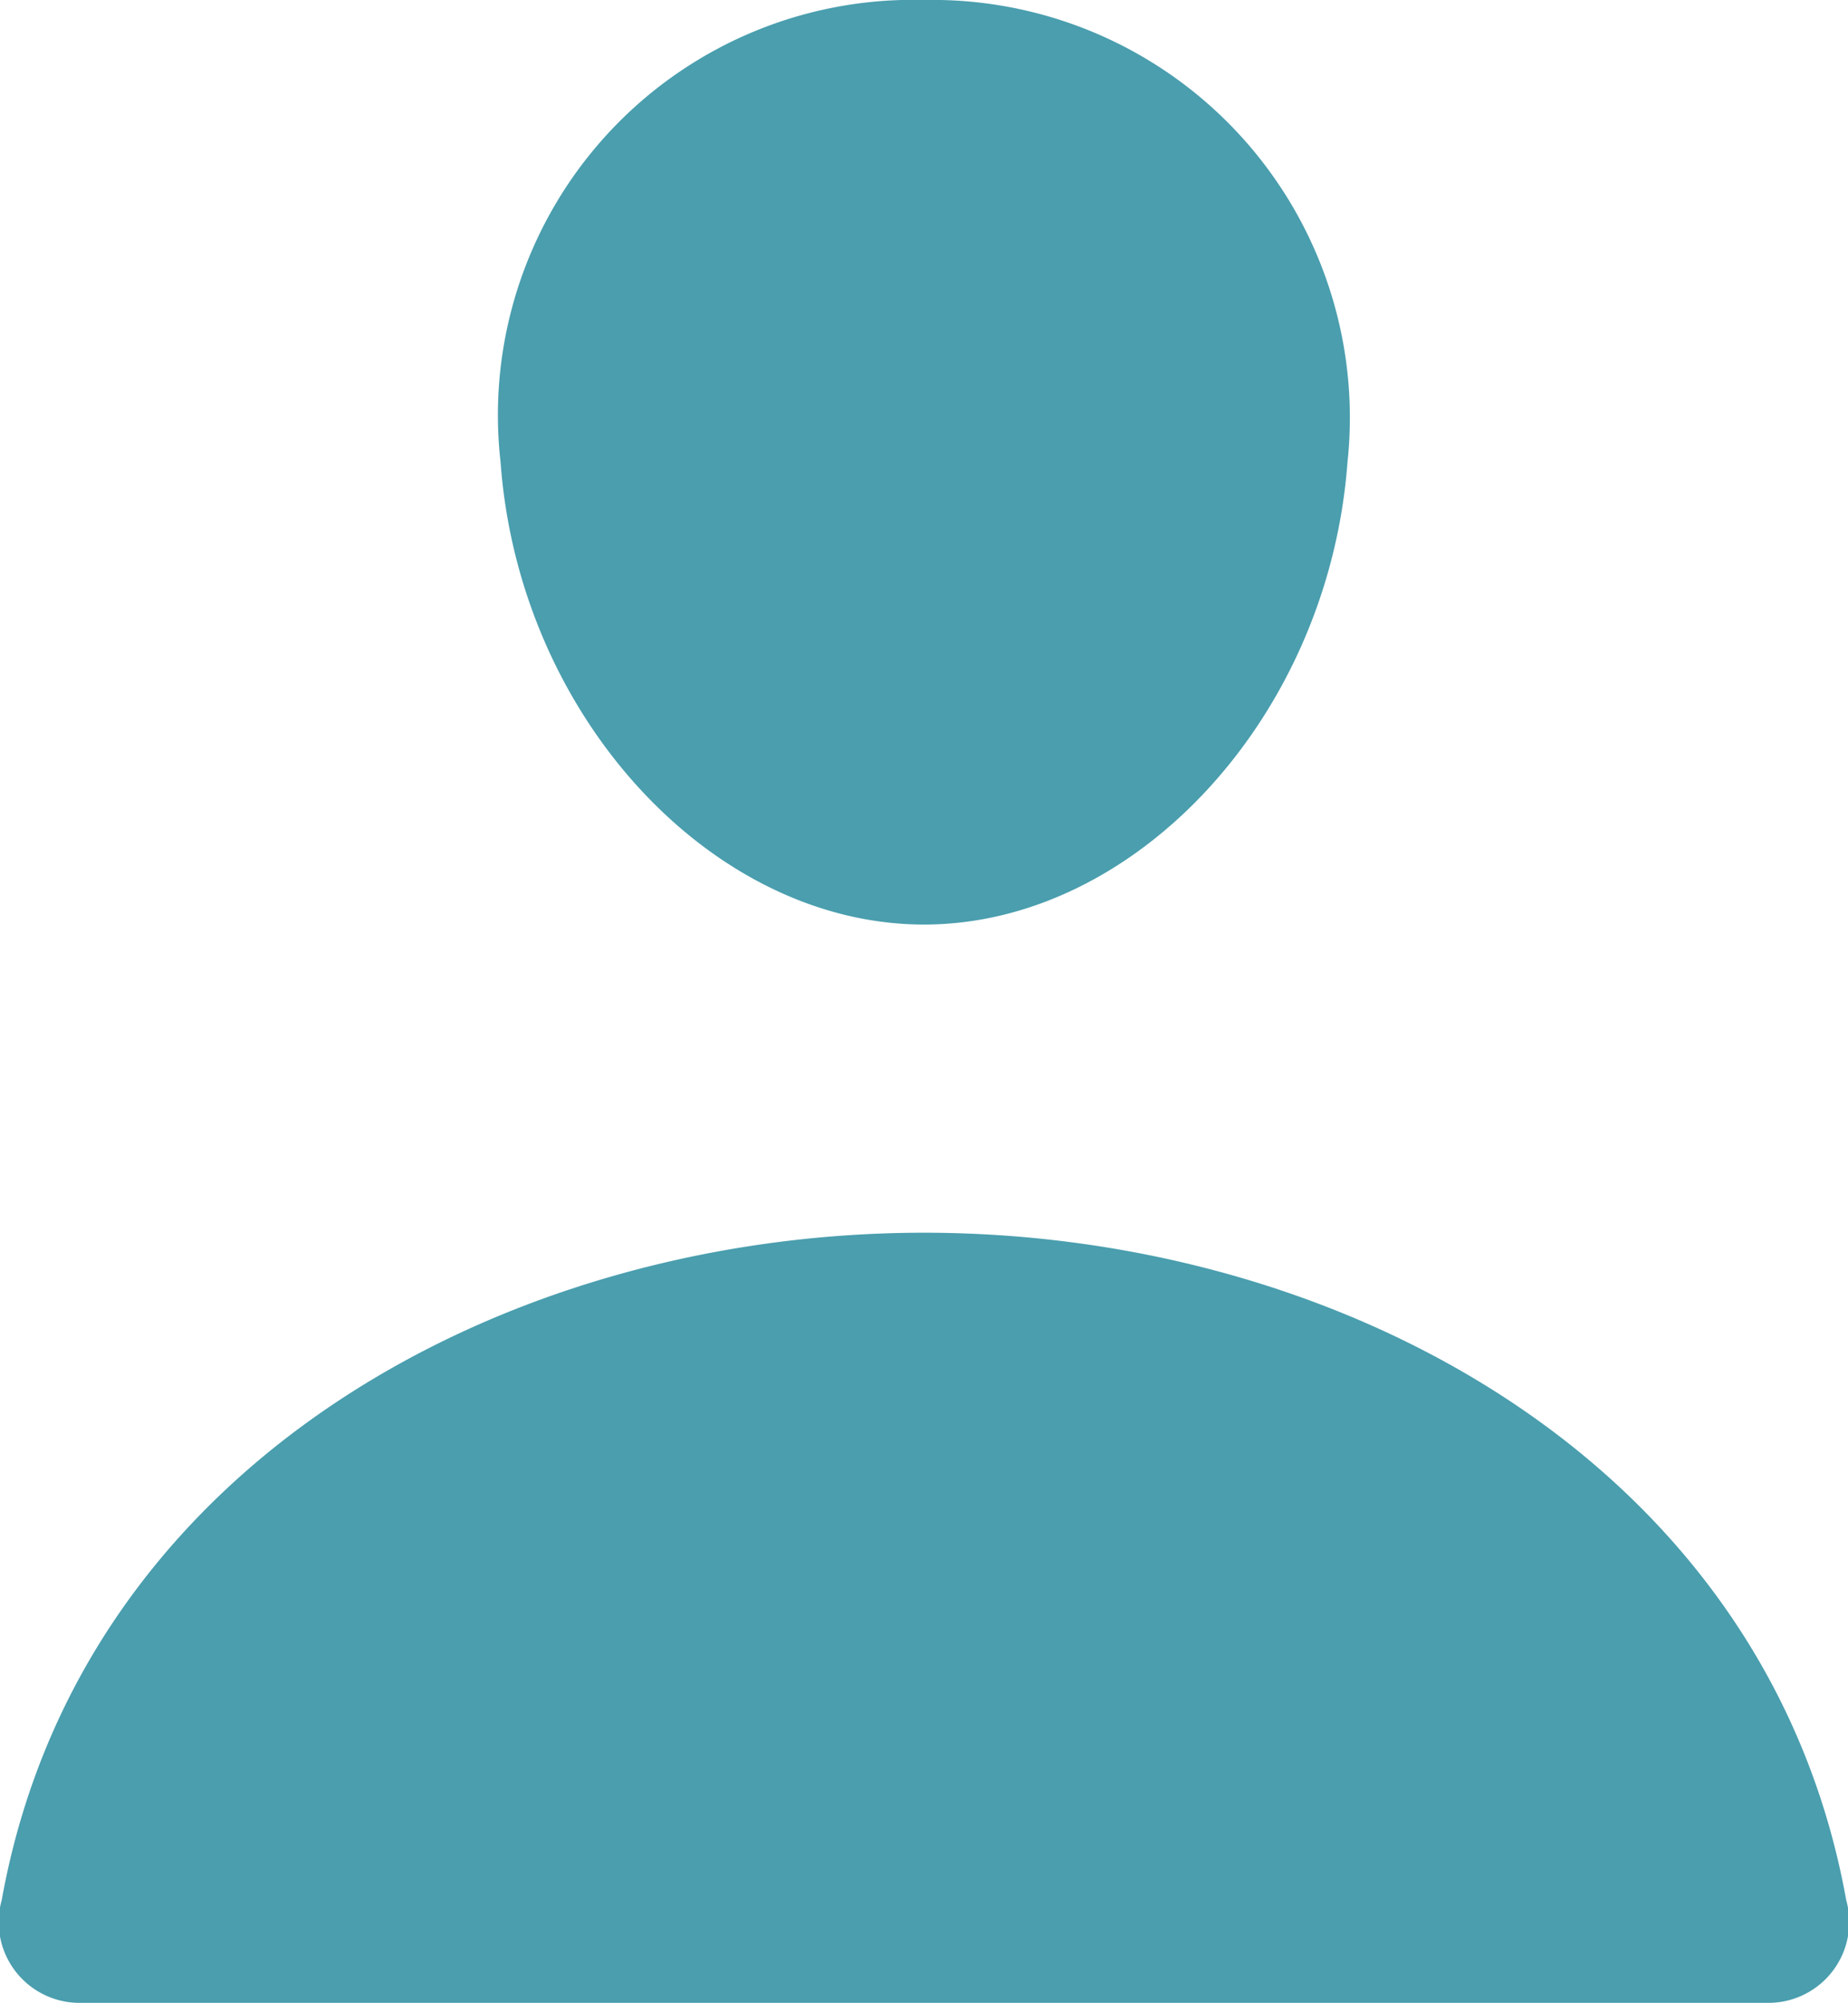
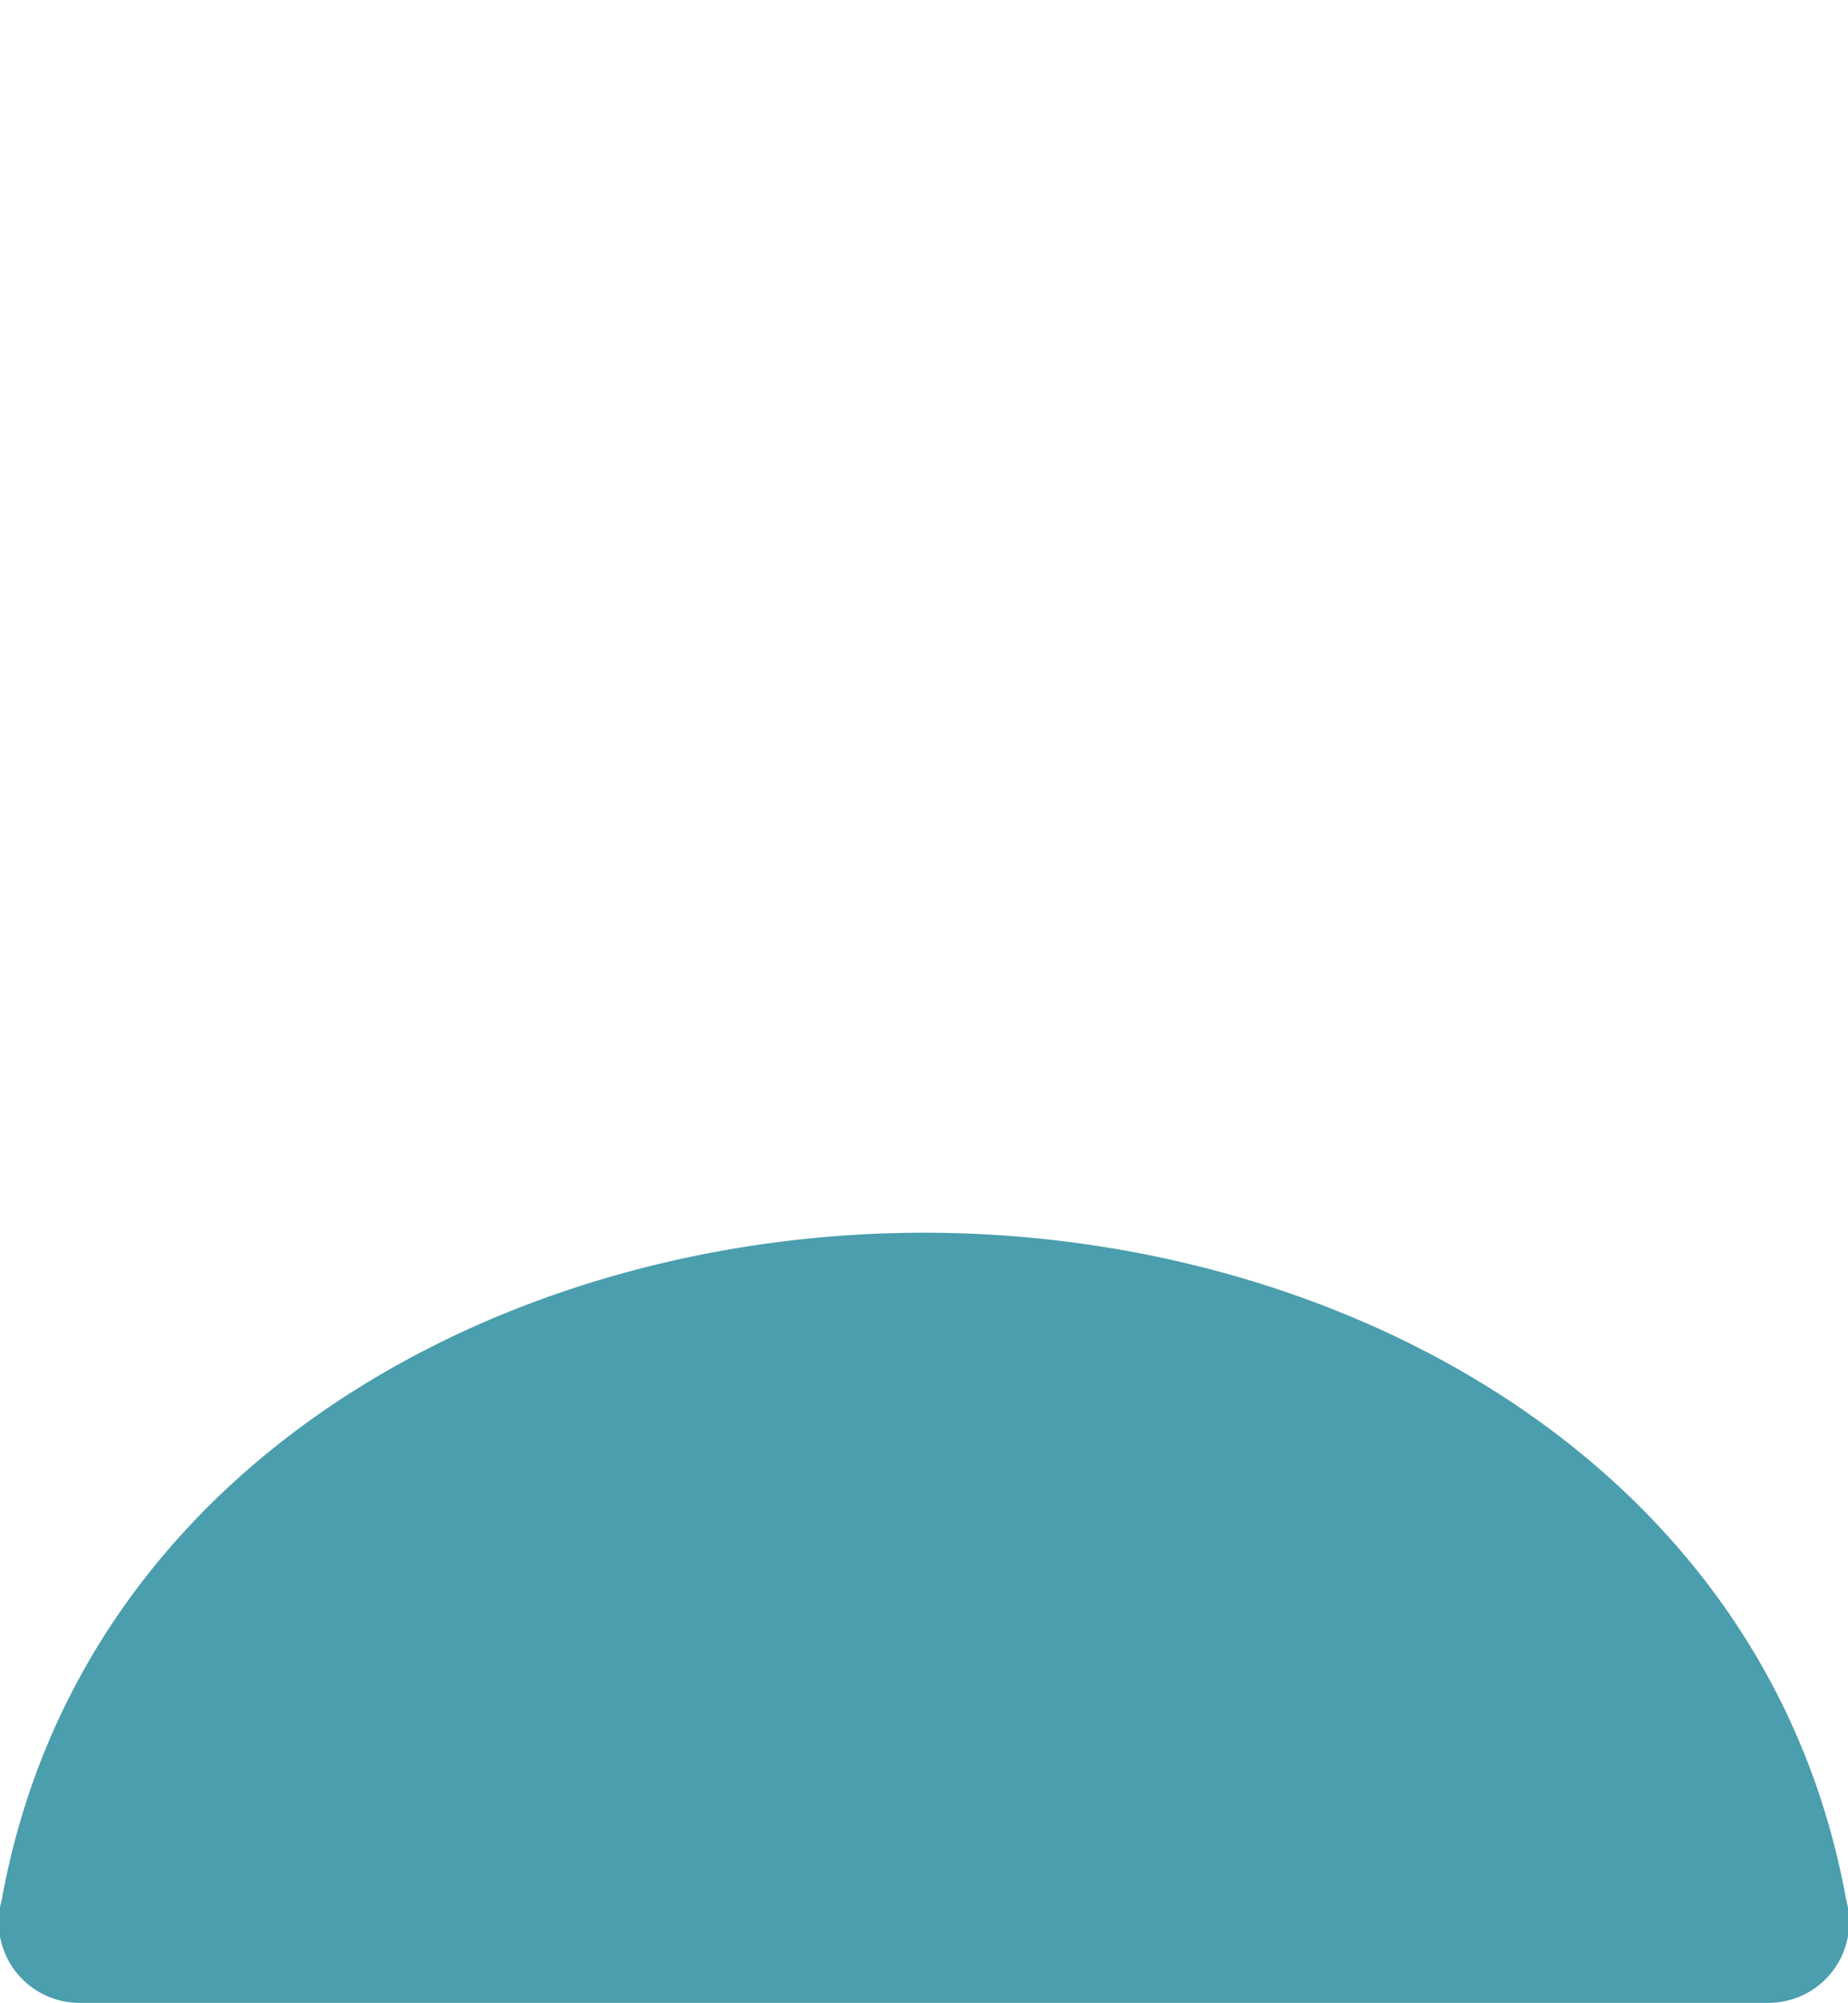
<svg xmlns="http://www.w3.org/2000/svg" width="27.001" height="29.25" viewBox="0 0 27.001 29.25">
  <g id="Icon_ion-person-outline" data-name="Icon ion-person-outline" transform="translate(-4.5 -3.375)">
-     <path id="Path_31" data-name="Path 31" d="M24.188,10.125c-.276,3.717-3.094,6.75-6.187,6.75s-5.917-3.032-6.187-6.75A6.064,6.064,0,0,1,18,3.375,6.1,6.1,0,0,1,24.188,10.125Z" fill="#4a9eae" />
    <path id="Path_32" data-name="Path 32" d="M18,21.375c-6.117,0-12.326,3.375-13.475,9.745a1.181,1.181,0,0,0,1.1,1.5h24.75a1.181,1.181,0,0,0,1.1-1.5C30.326,24.75,24.117,21.375,18,21.375Z" fill="#4a9eae" />
  </g>
</svg>